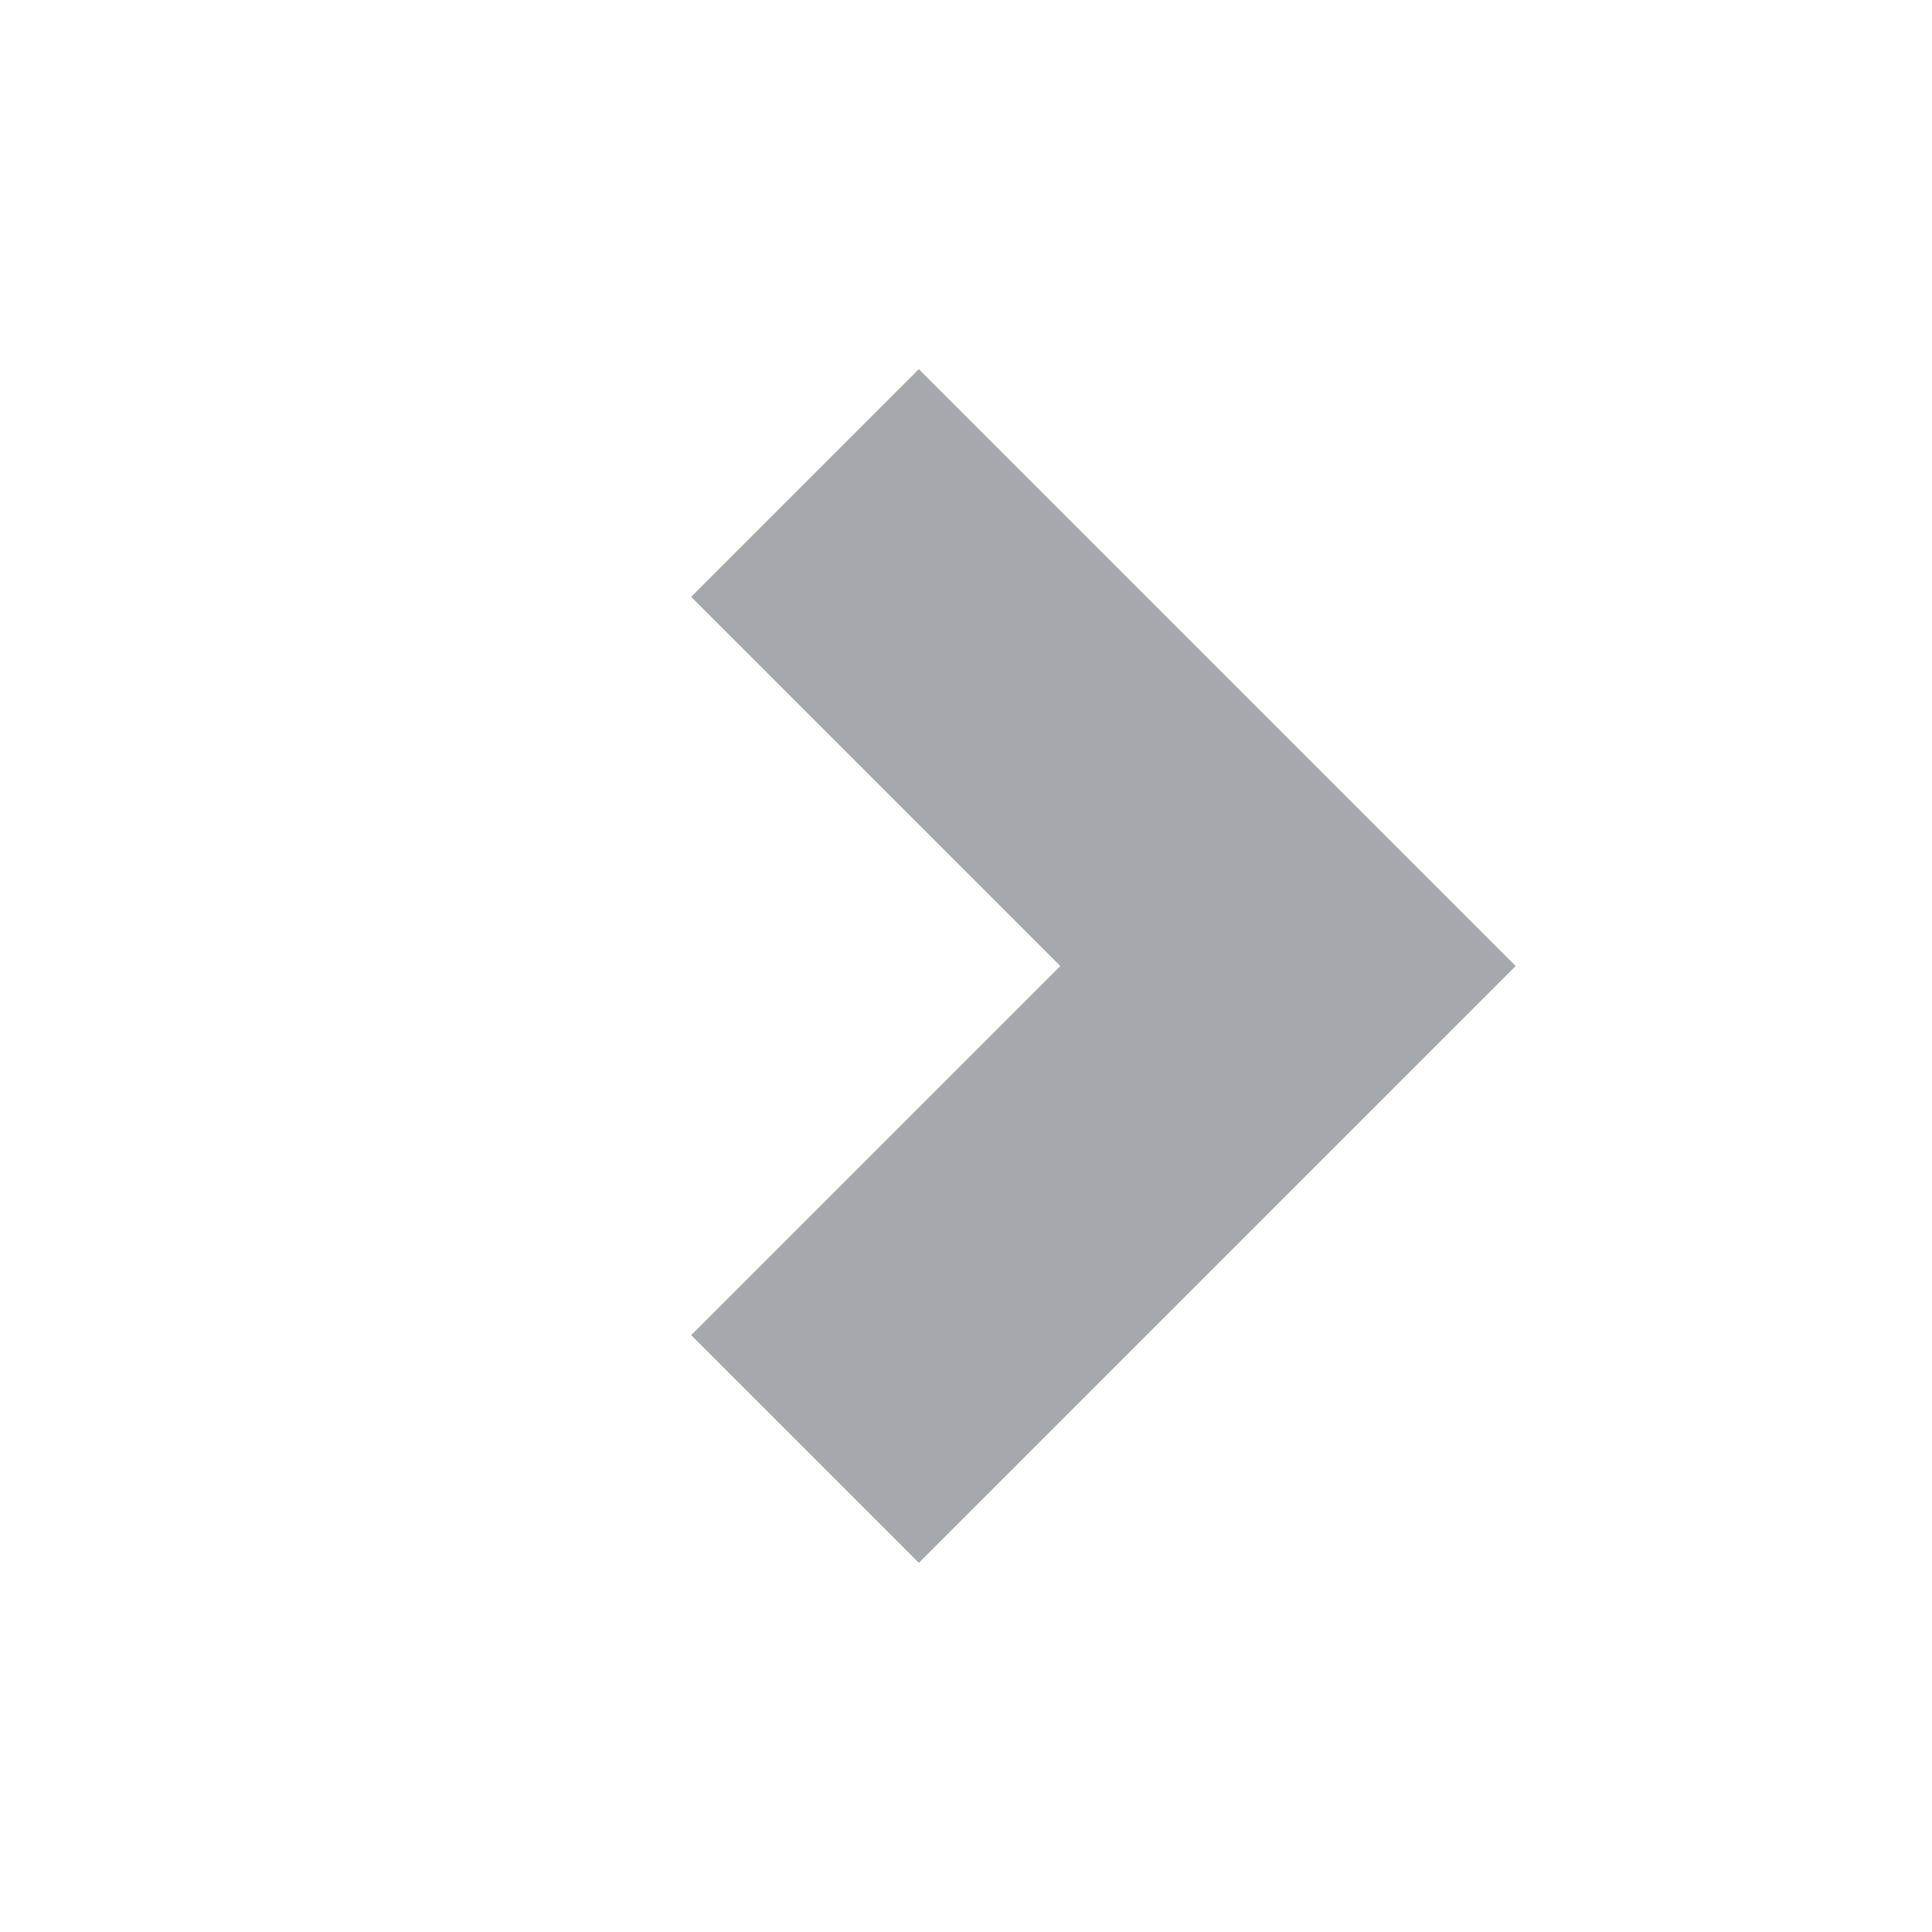
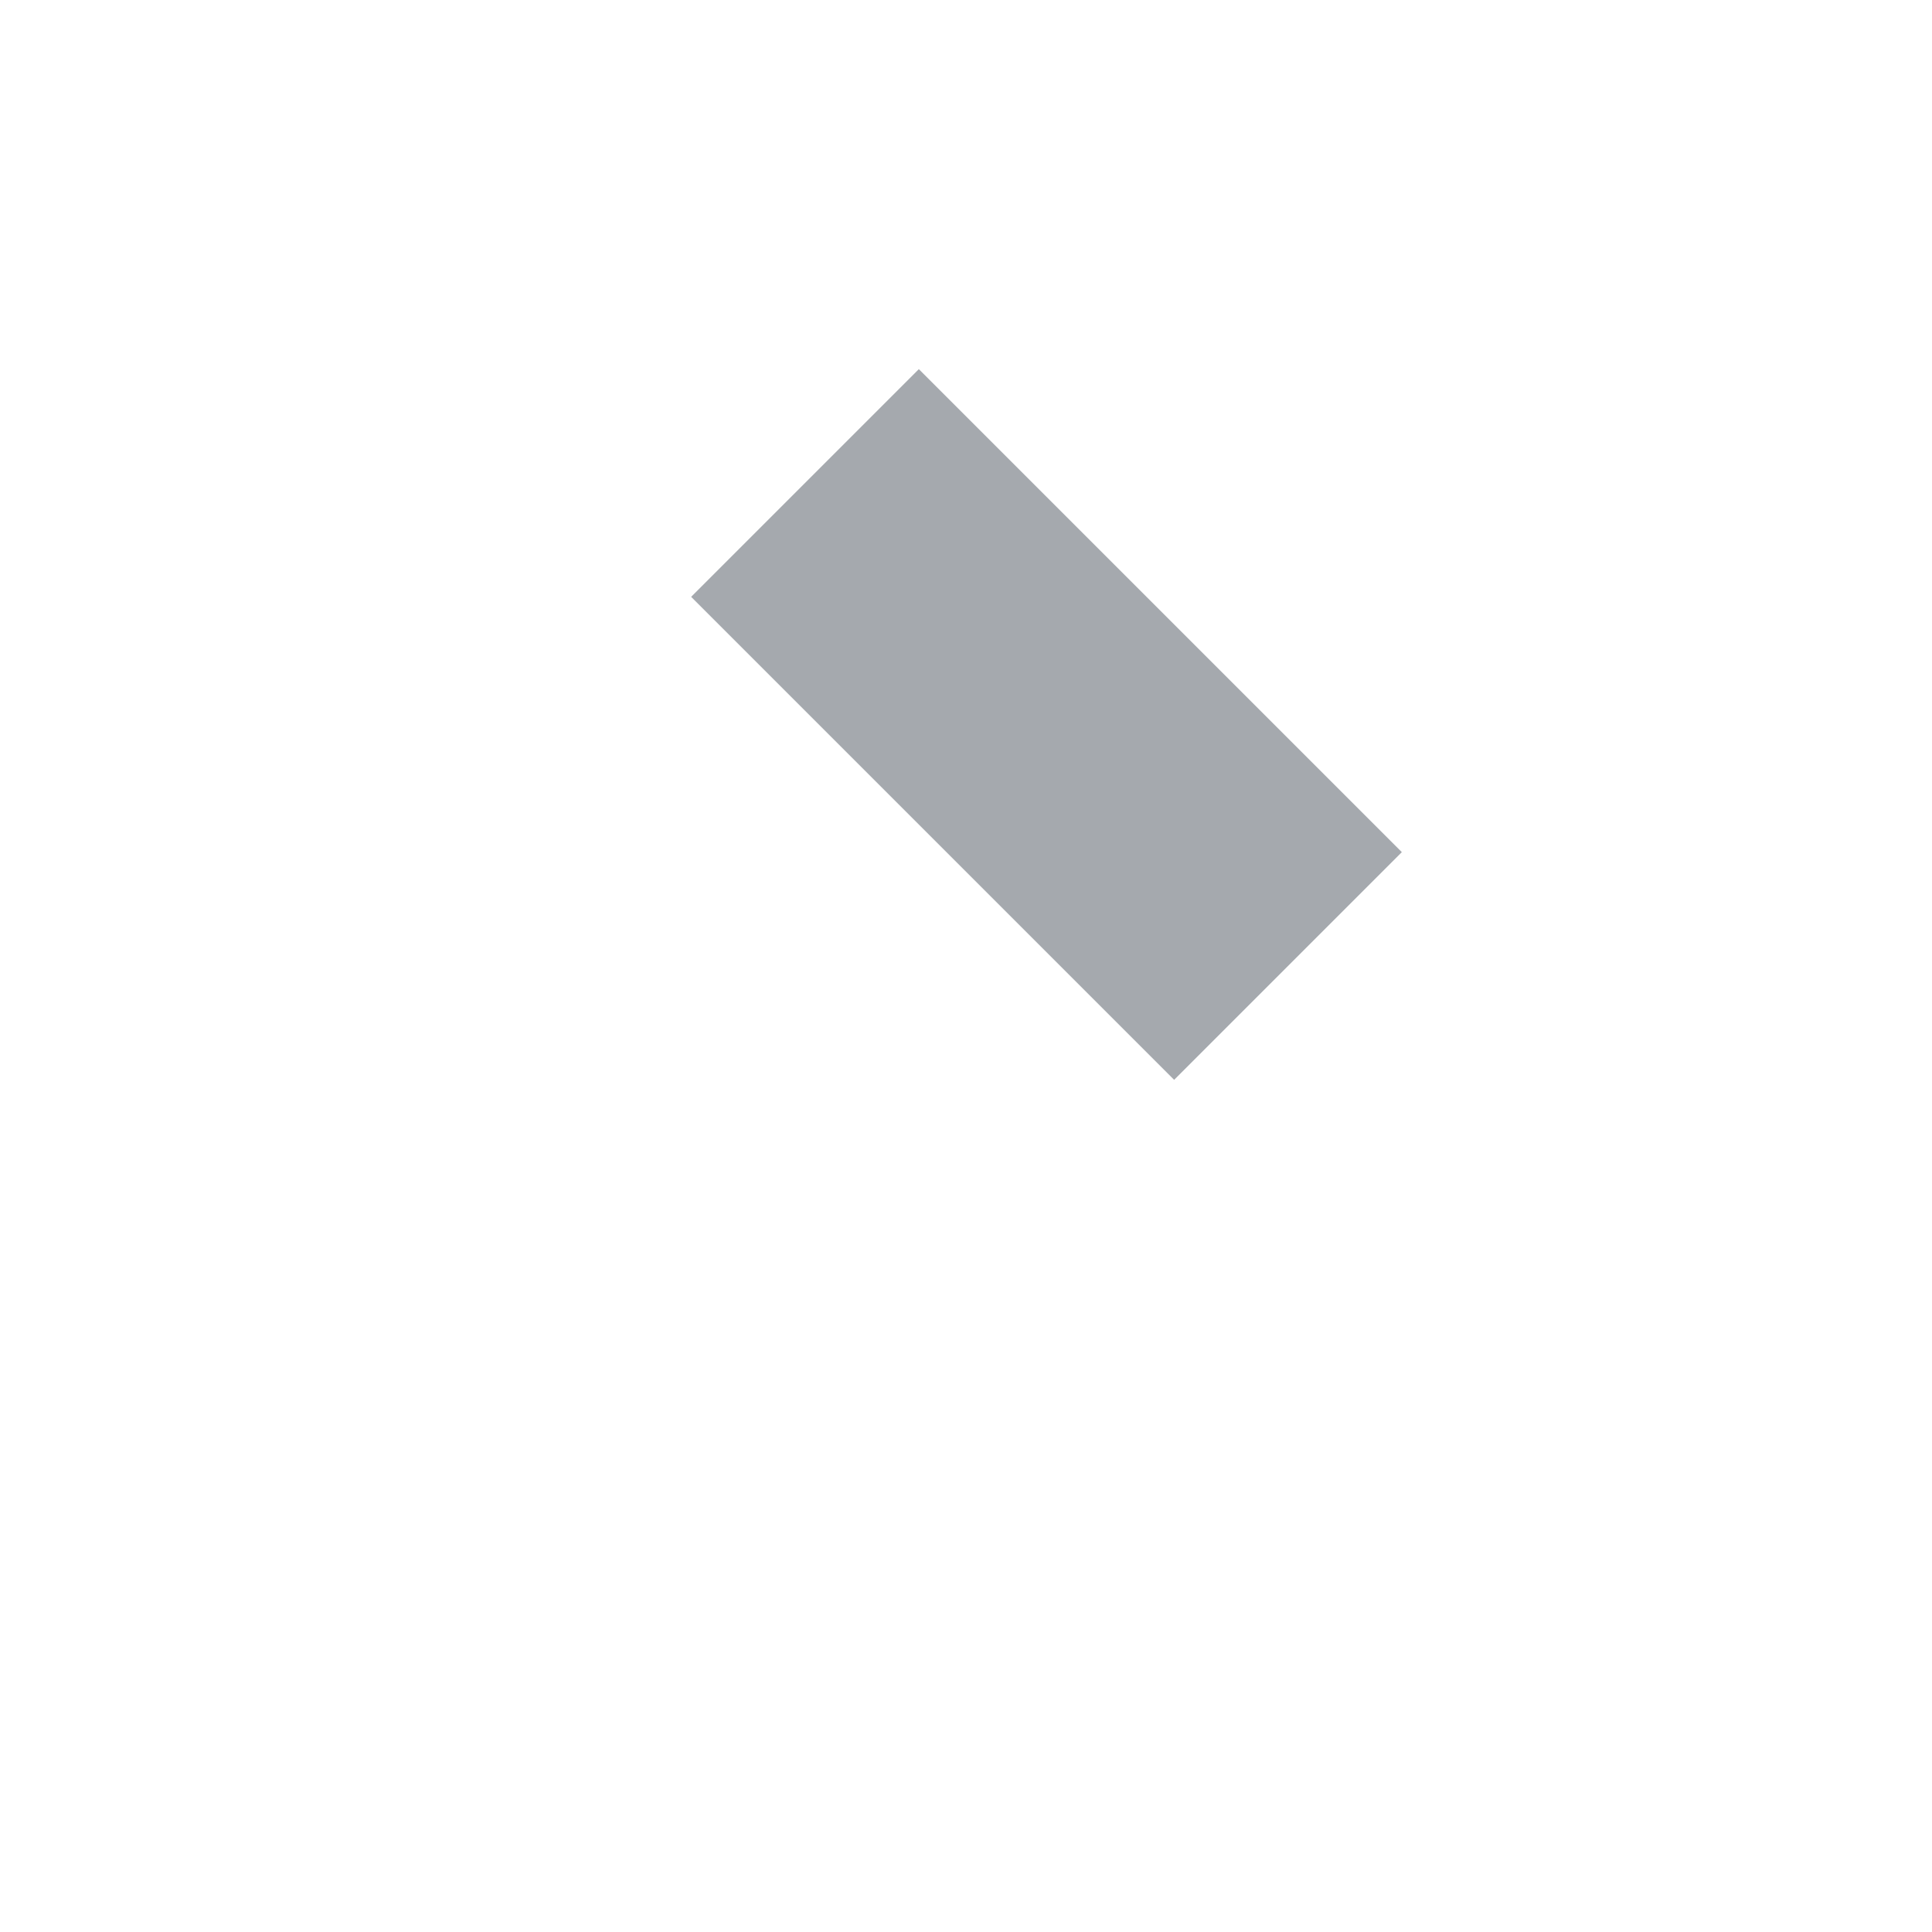
<svg xmlns="http://www.w3.org/2000/svg" width="12" height="12" viewBox="0 0 12 12" fill="none">
-   <path d="M5 3L8 6L5 9" stroke="#1E2935" stroke-opacity="0.4" stroke-width="2" />
+   <path d="M5 3L8 6" stroke="#1E2935" stroke-opacity="0.4" stroke-width="2" />
</svg>